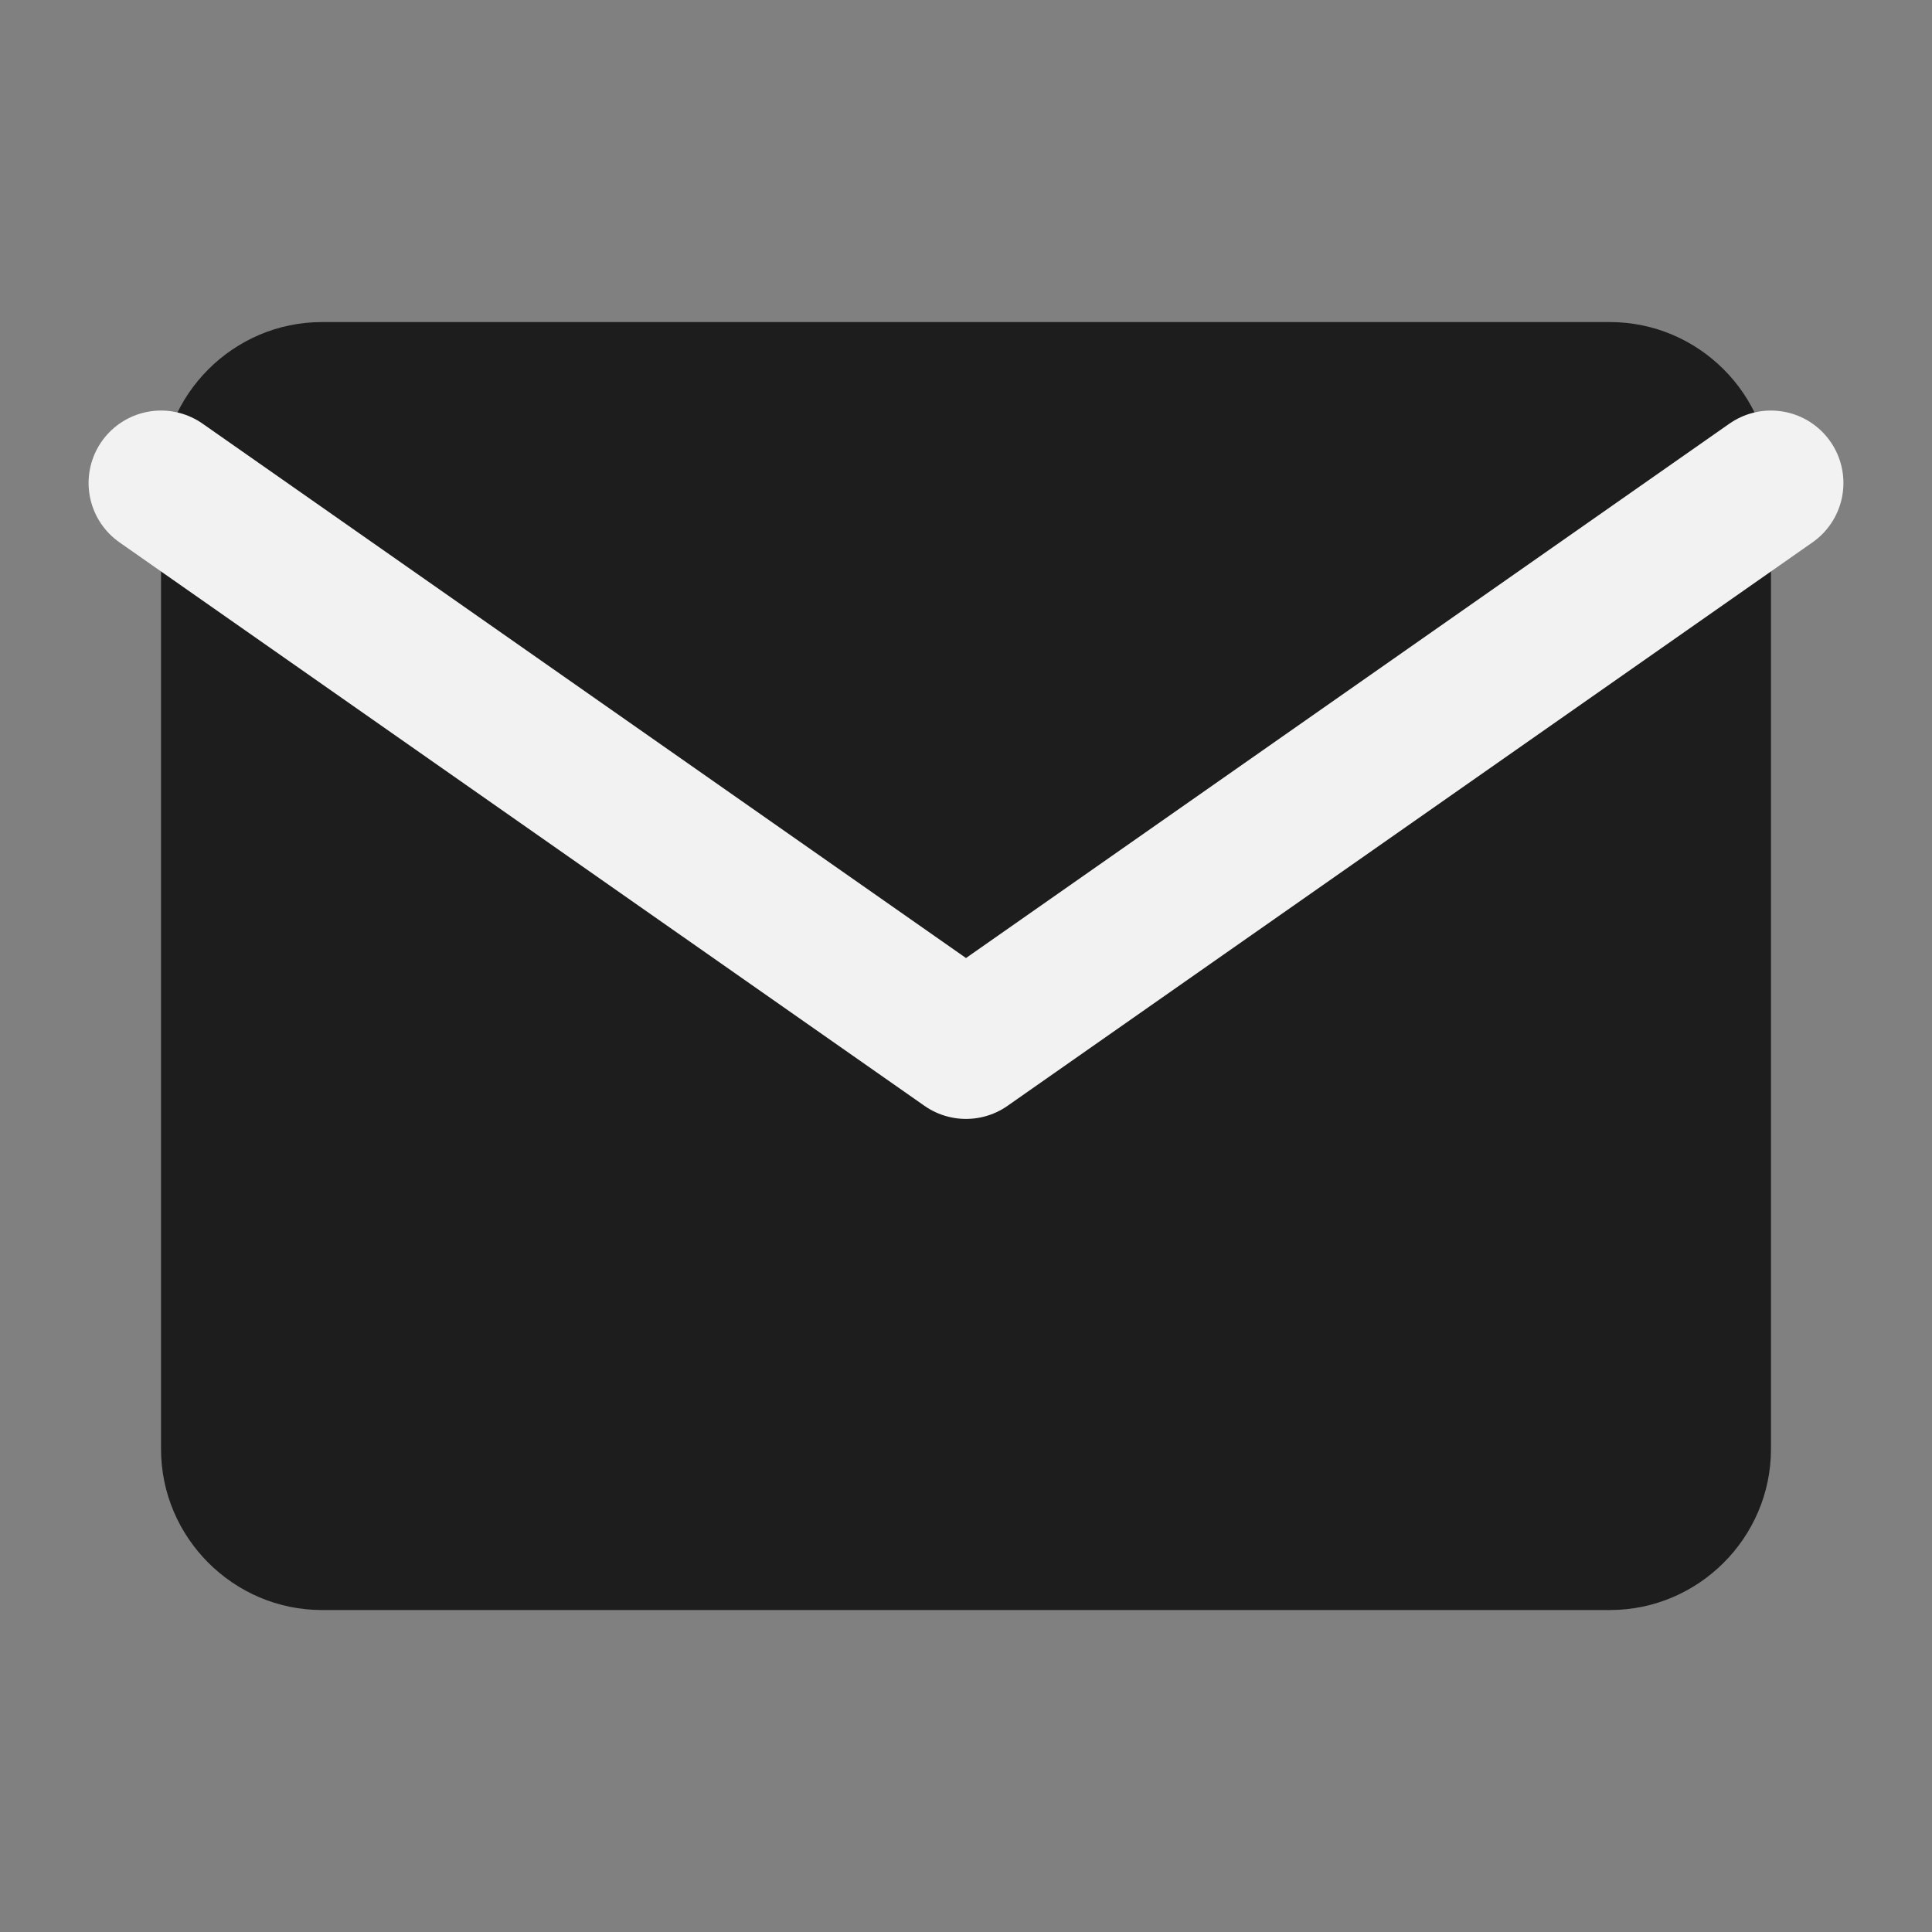
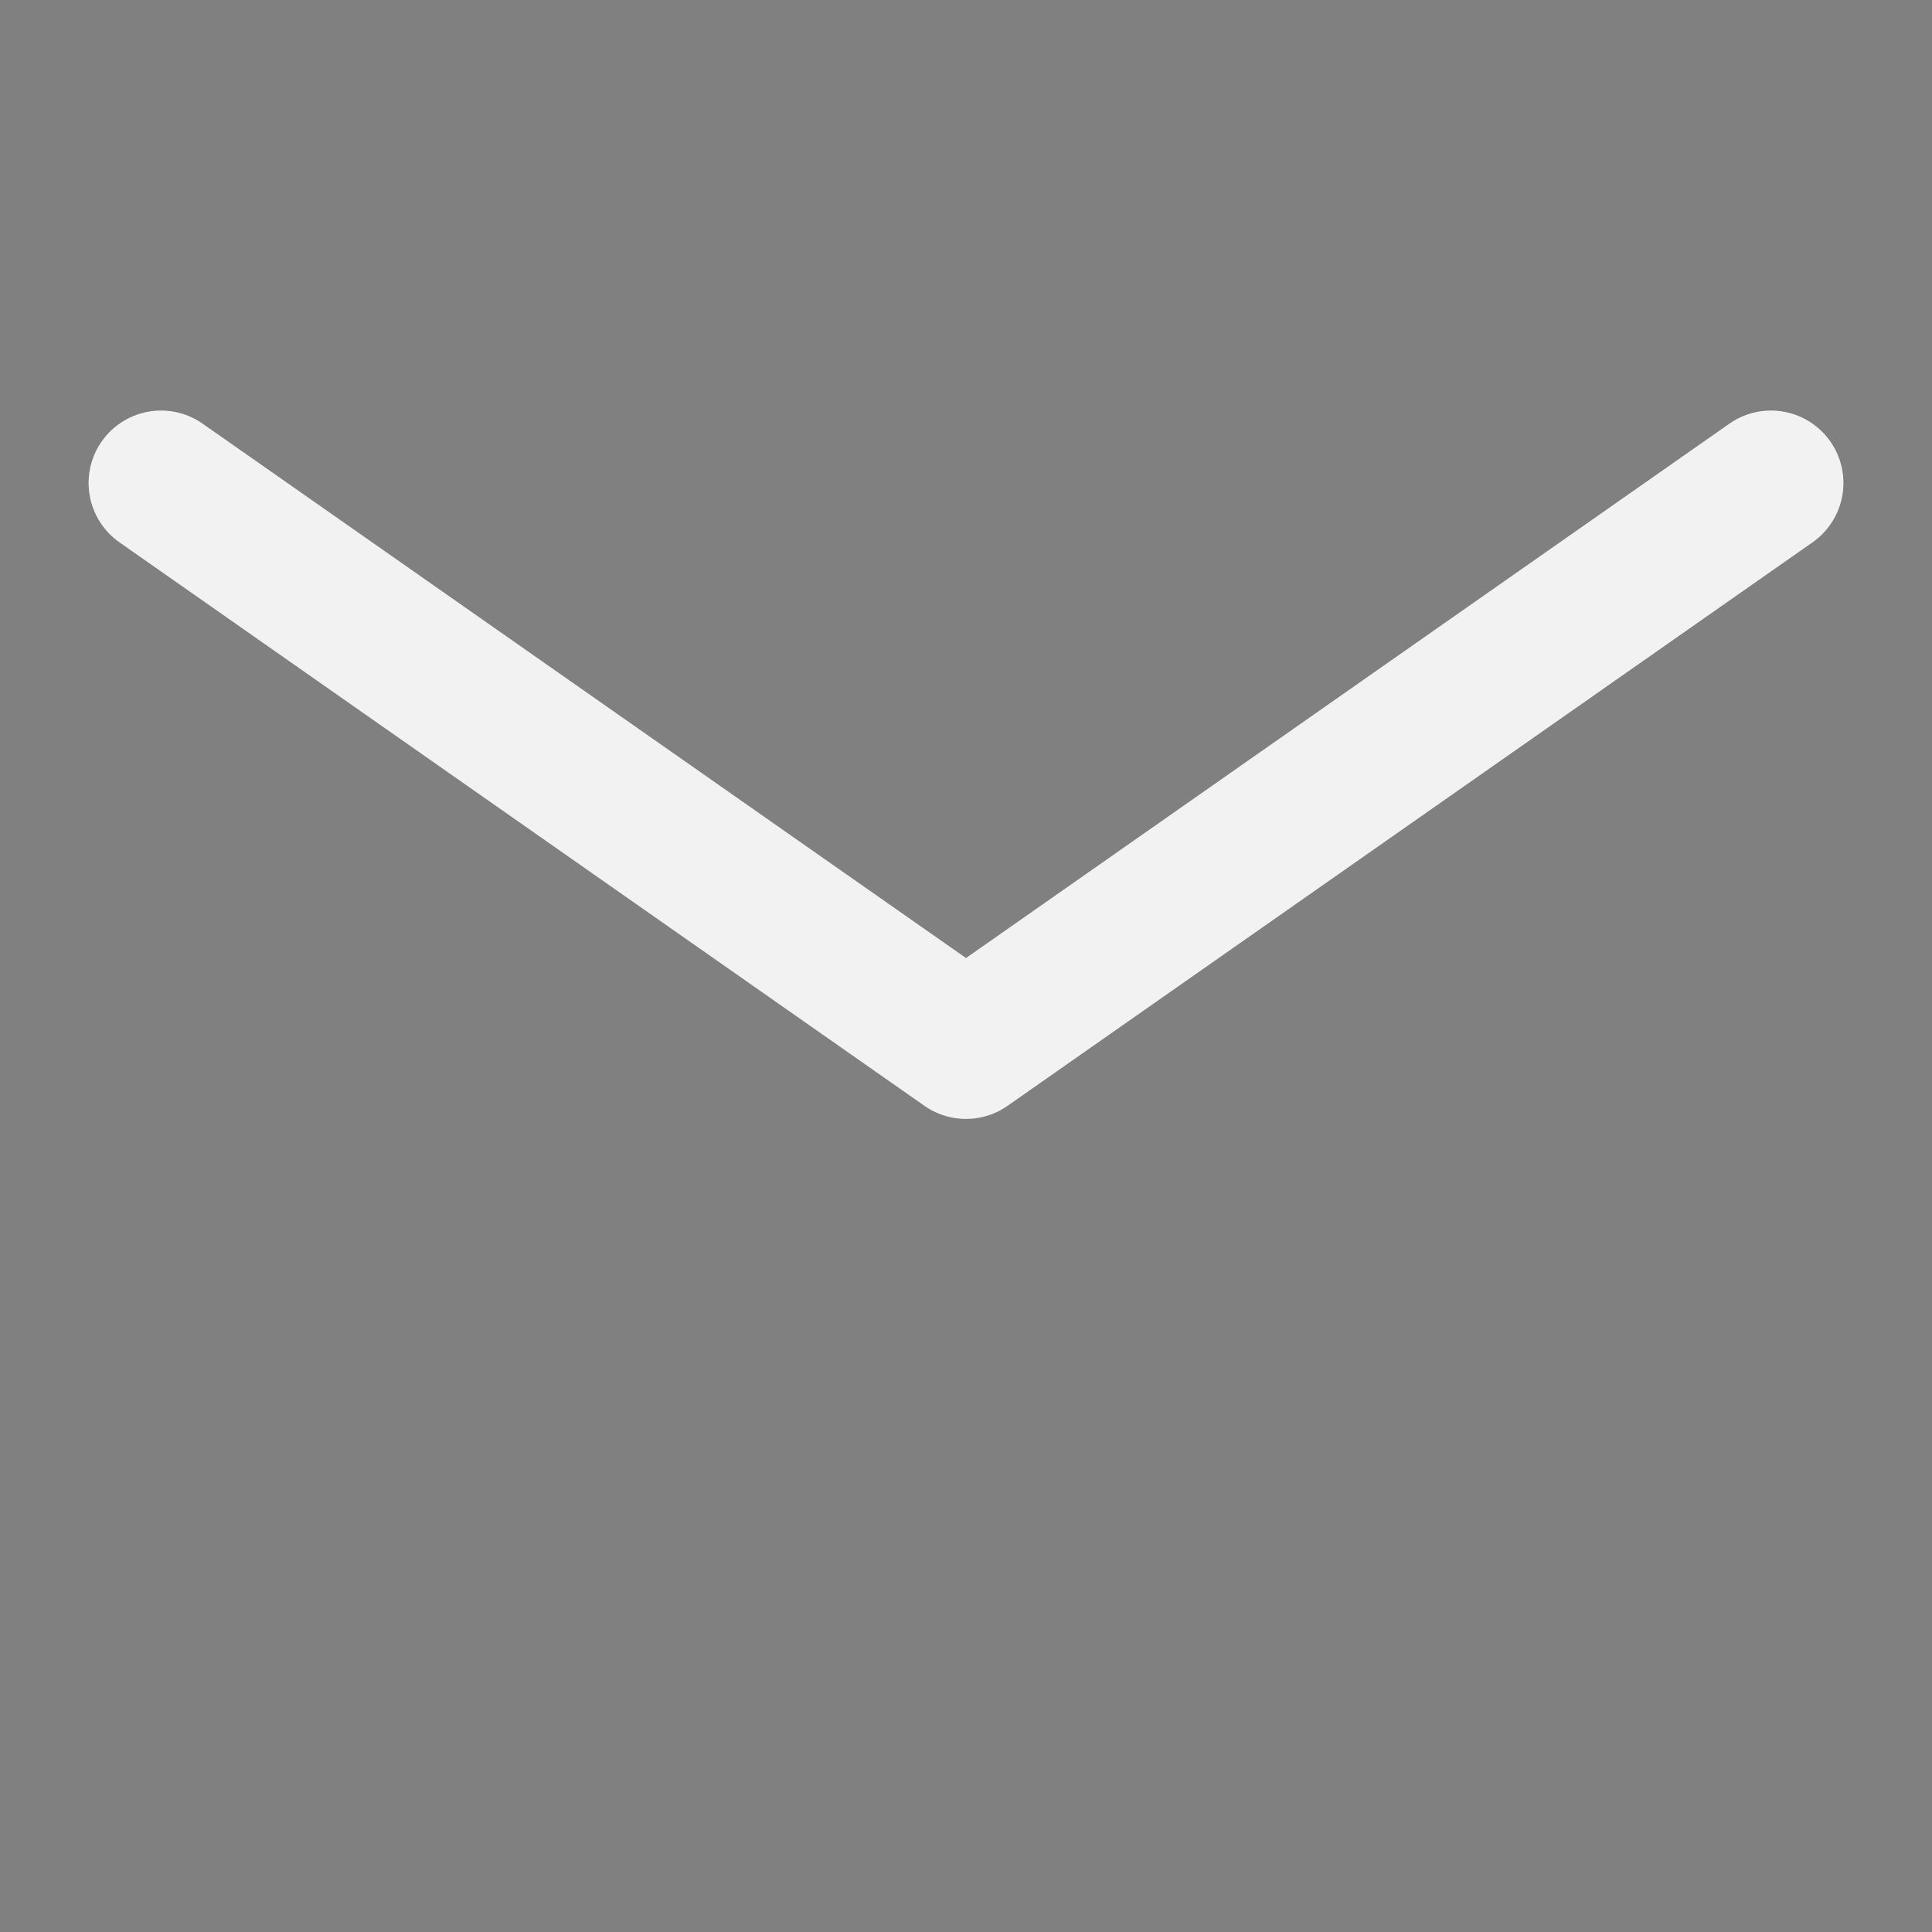
<svg xmlns="http://www.w3.org/2000/svg" width="20" height="20" viewBox="0 0 20 20" fill="none">
  <rect x="0" y="0" width="20" height="20" fill="#808080" stroke="none" />
-   <path d="M3.333 3.334H16.666C17.583 3.334 18.333 4.084 18.333 5.001V15.001C18.333 15.917 17.583 16.667 16.666 16.667H3.333C2.417 16.667 1.667 15.917 1.667 15.001V5.001C1.667 4.084 2.417 3.334 3.333 3.334Z" fill="#1D1D1D" />
  <path d="M18.333 5L10 10.833L1.667 5" stroke="#F2F2F2" stroke-width="1.5" stroke-linecap="round" stroke-linejoin="round" />
</svg>